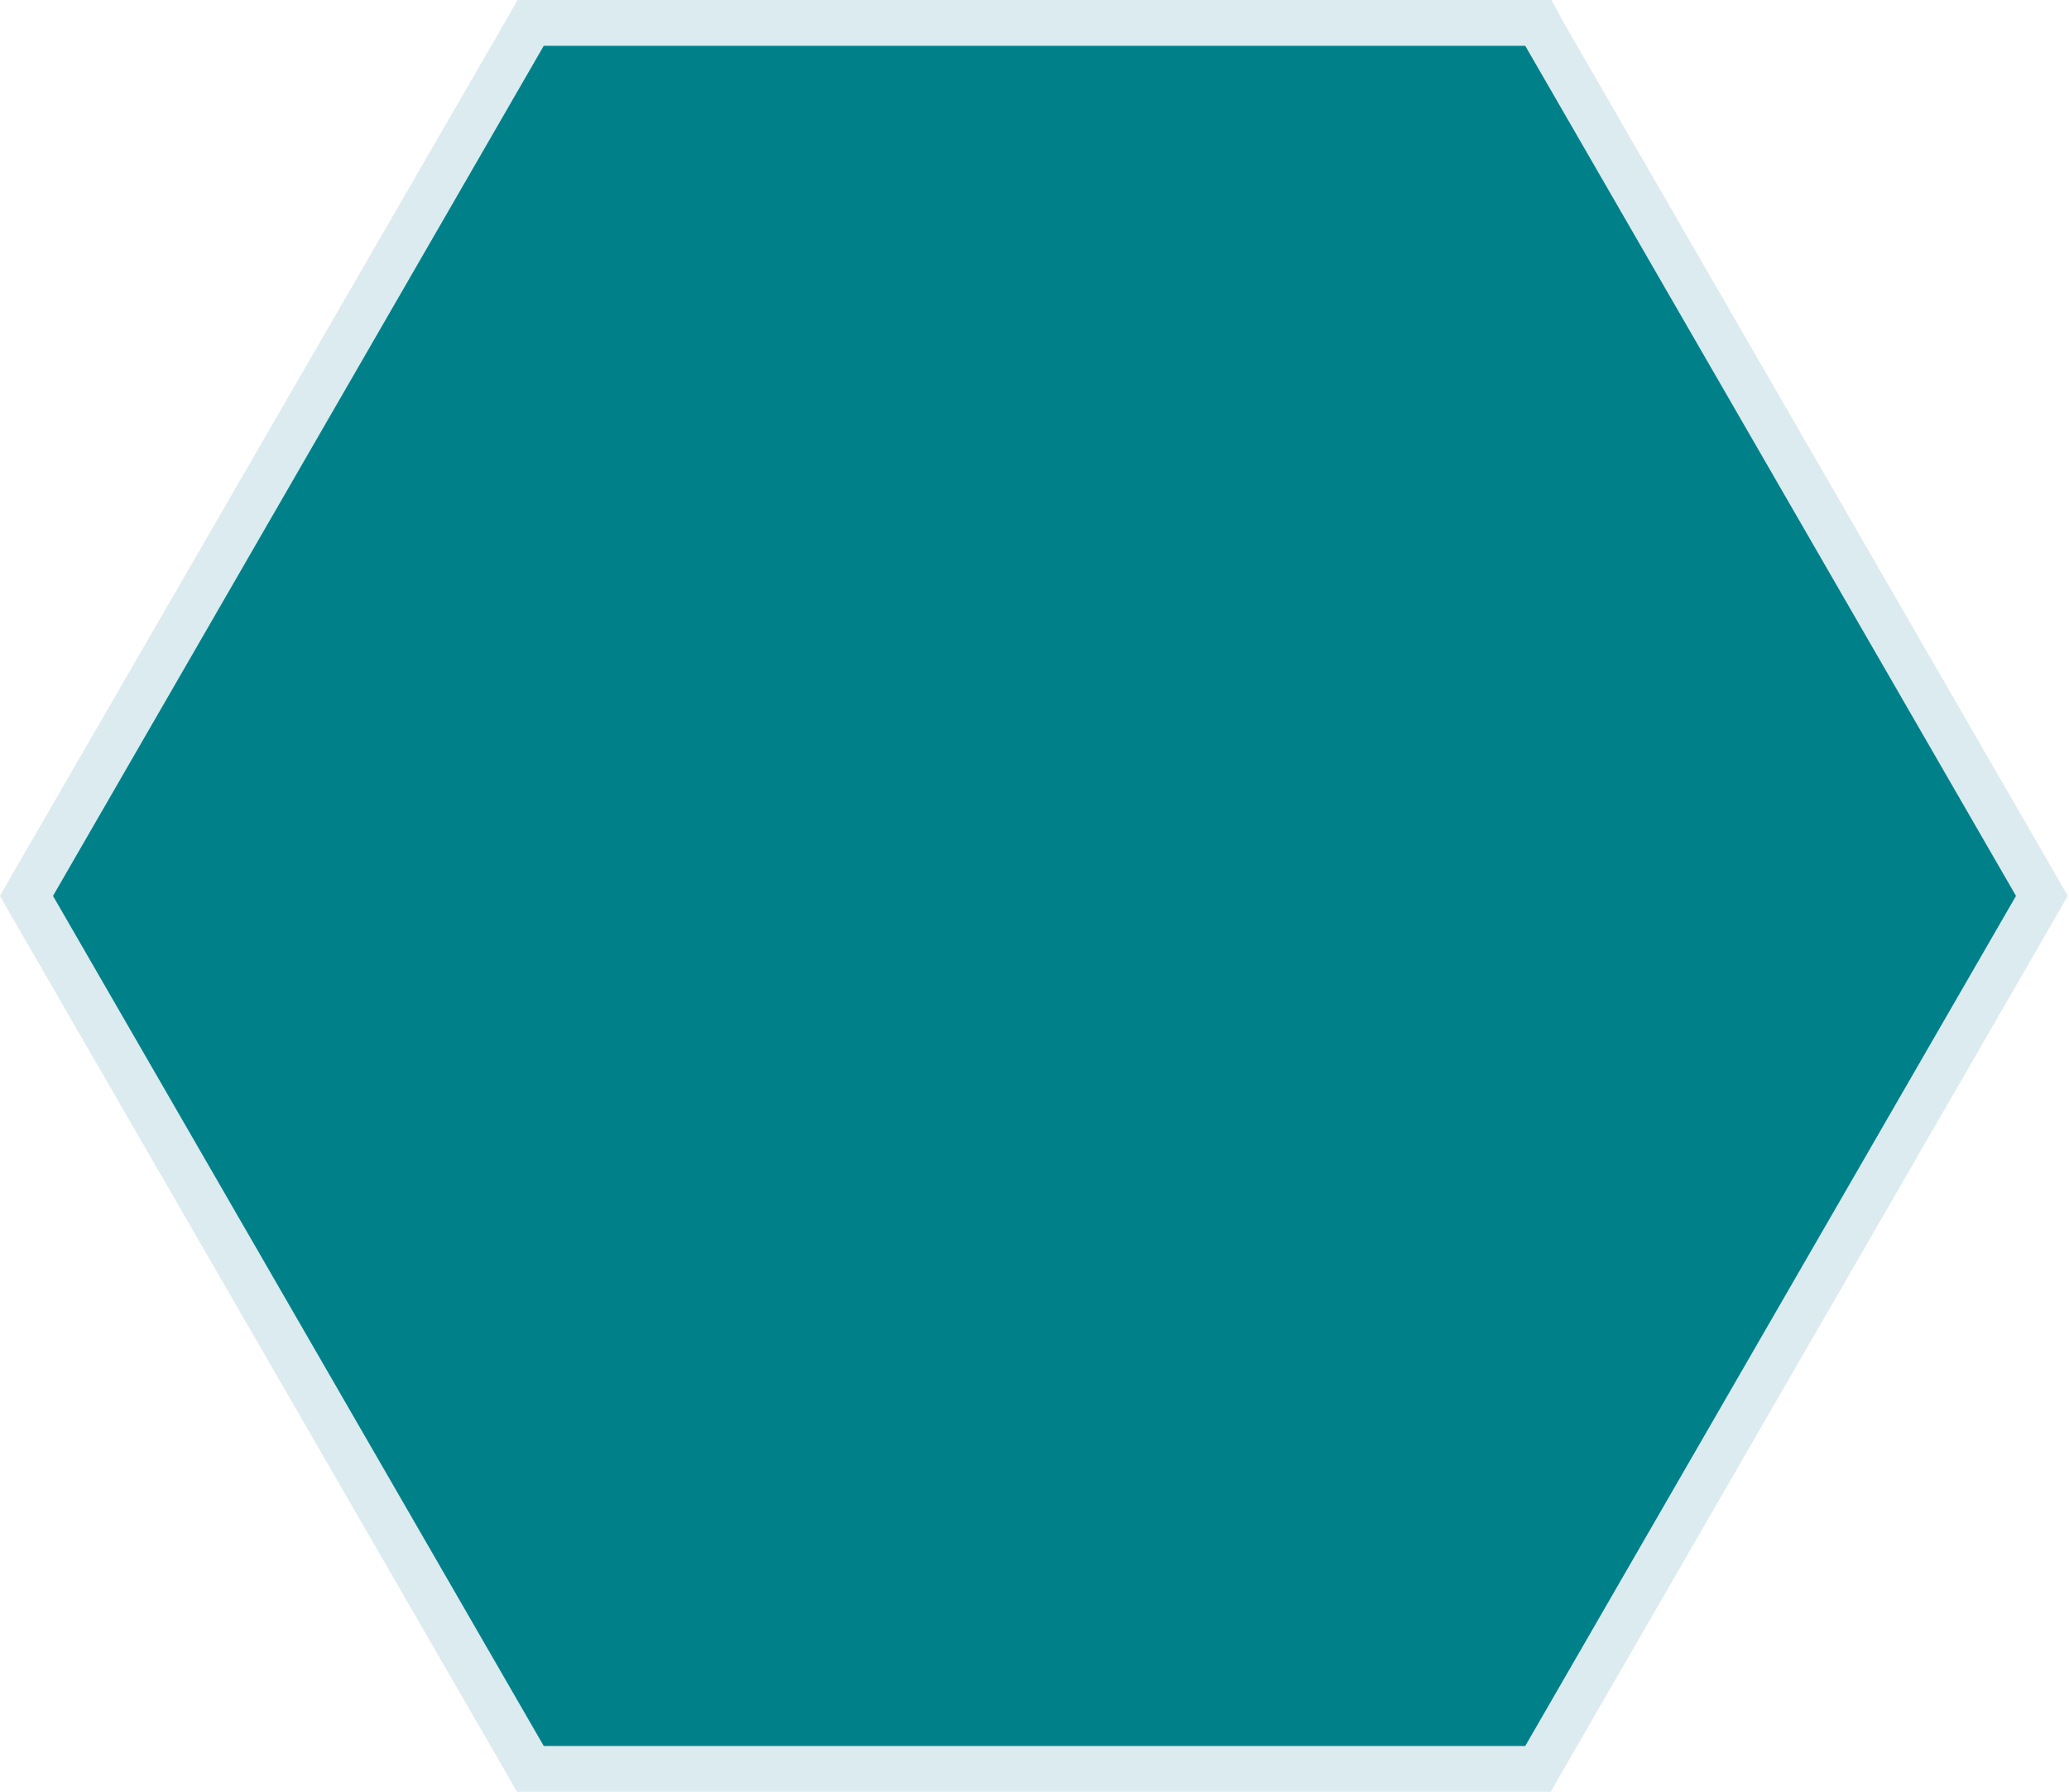
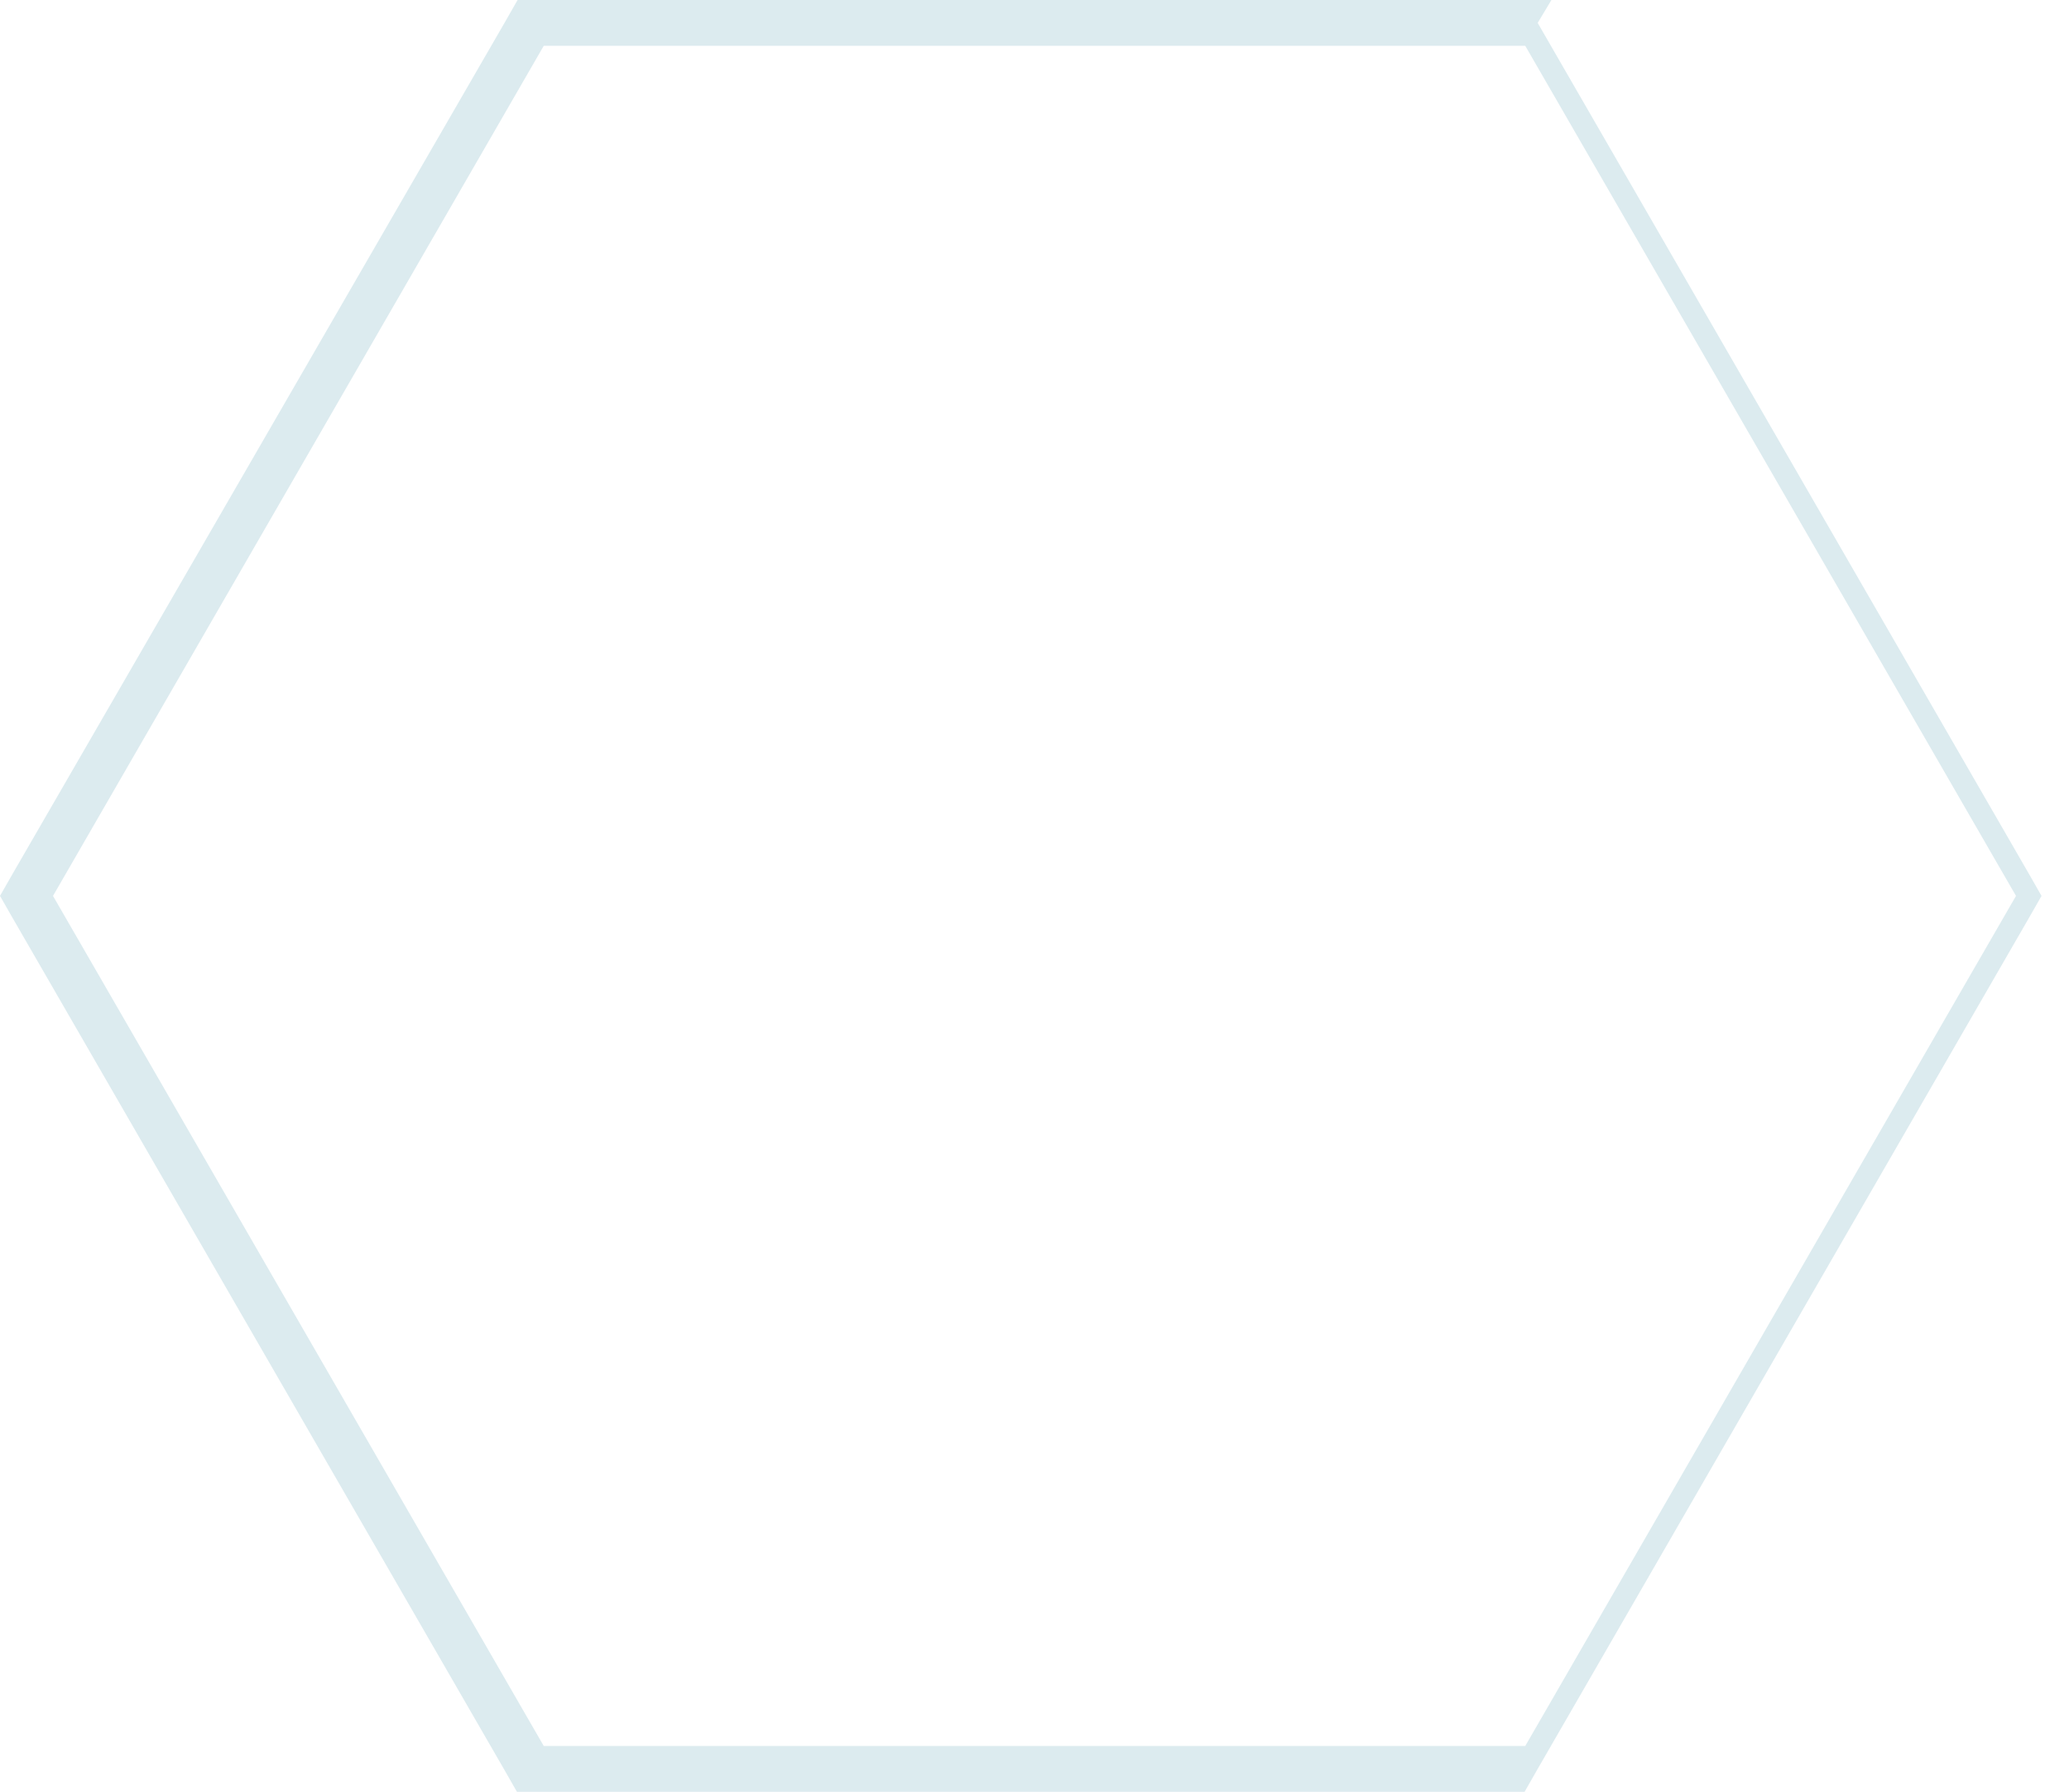
<svg xmlns="http://www.w3.org/2000/svg" version="1.1" x="0px" y="0px" width="316.2px" height="273.8px" viewBox="0 0 316.2 273.8" style="enable-background:new 0 0 316.2 273.8;" xml:space="preserve">
  <style type="text/css">
	.st0{fill:#00818A;}
	.st1{fill:#DCEBEF;}
</style>
  <defs>
</defs>
  <g>
    <g>
-       <polygon class="st0" points="81.1,270.3 4,136.9 81.1,3.5 235.1,3.5 312.1,136.9 235.1,270.3   " />
-       <path class="st1" d="M233.1,7l75,129.9l-75,129.9h-150l-75-129.9L83.1,7H233.1 M237.1,0h-4h-150h-4l-2,3.5L2,133.4l-2,3.5l2,3.5    l75,129.9l2,3.5h4h150h4l2-3.5l75-129.9l2-3.5l-2-3.5l-75-129.9L237.1,0L237.1,0z" />
+       <path class="st1" d="M233.1,7l75,129.9l-75,129.9h-150l-75-129.9L83.1,7H233.1 M237.1,0h-4h-150h-4l-2,3.5L2,133.4l-2,3.5l2,3.5    l75,129.9l2,3.5h150h4l2-3.5l75-129.9l2-3.5l-2-3.5l-75-129.9L237.1,0L237.1,0z" />
    </g>
  </g>
</svg>